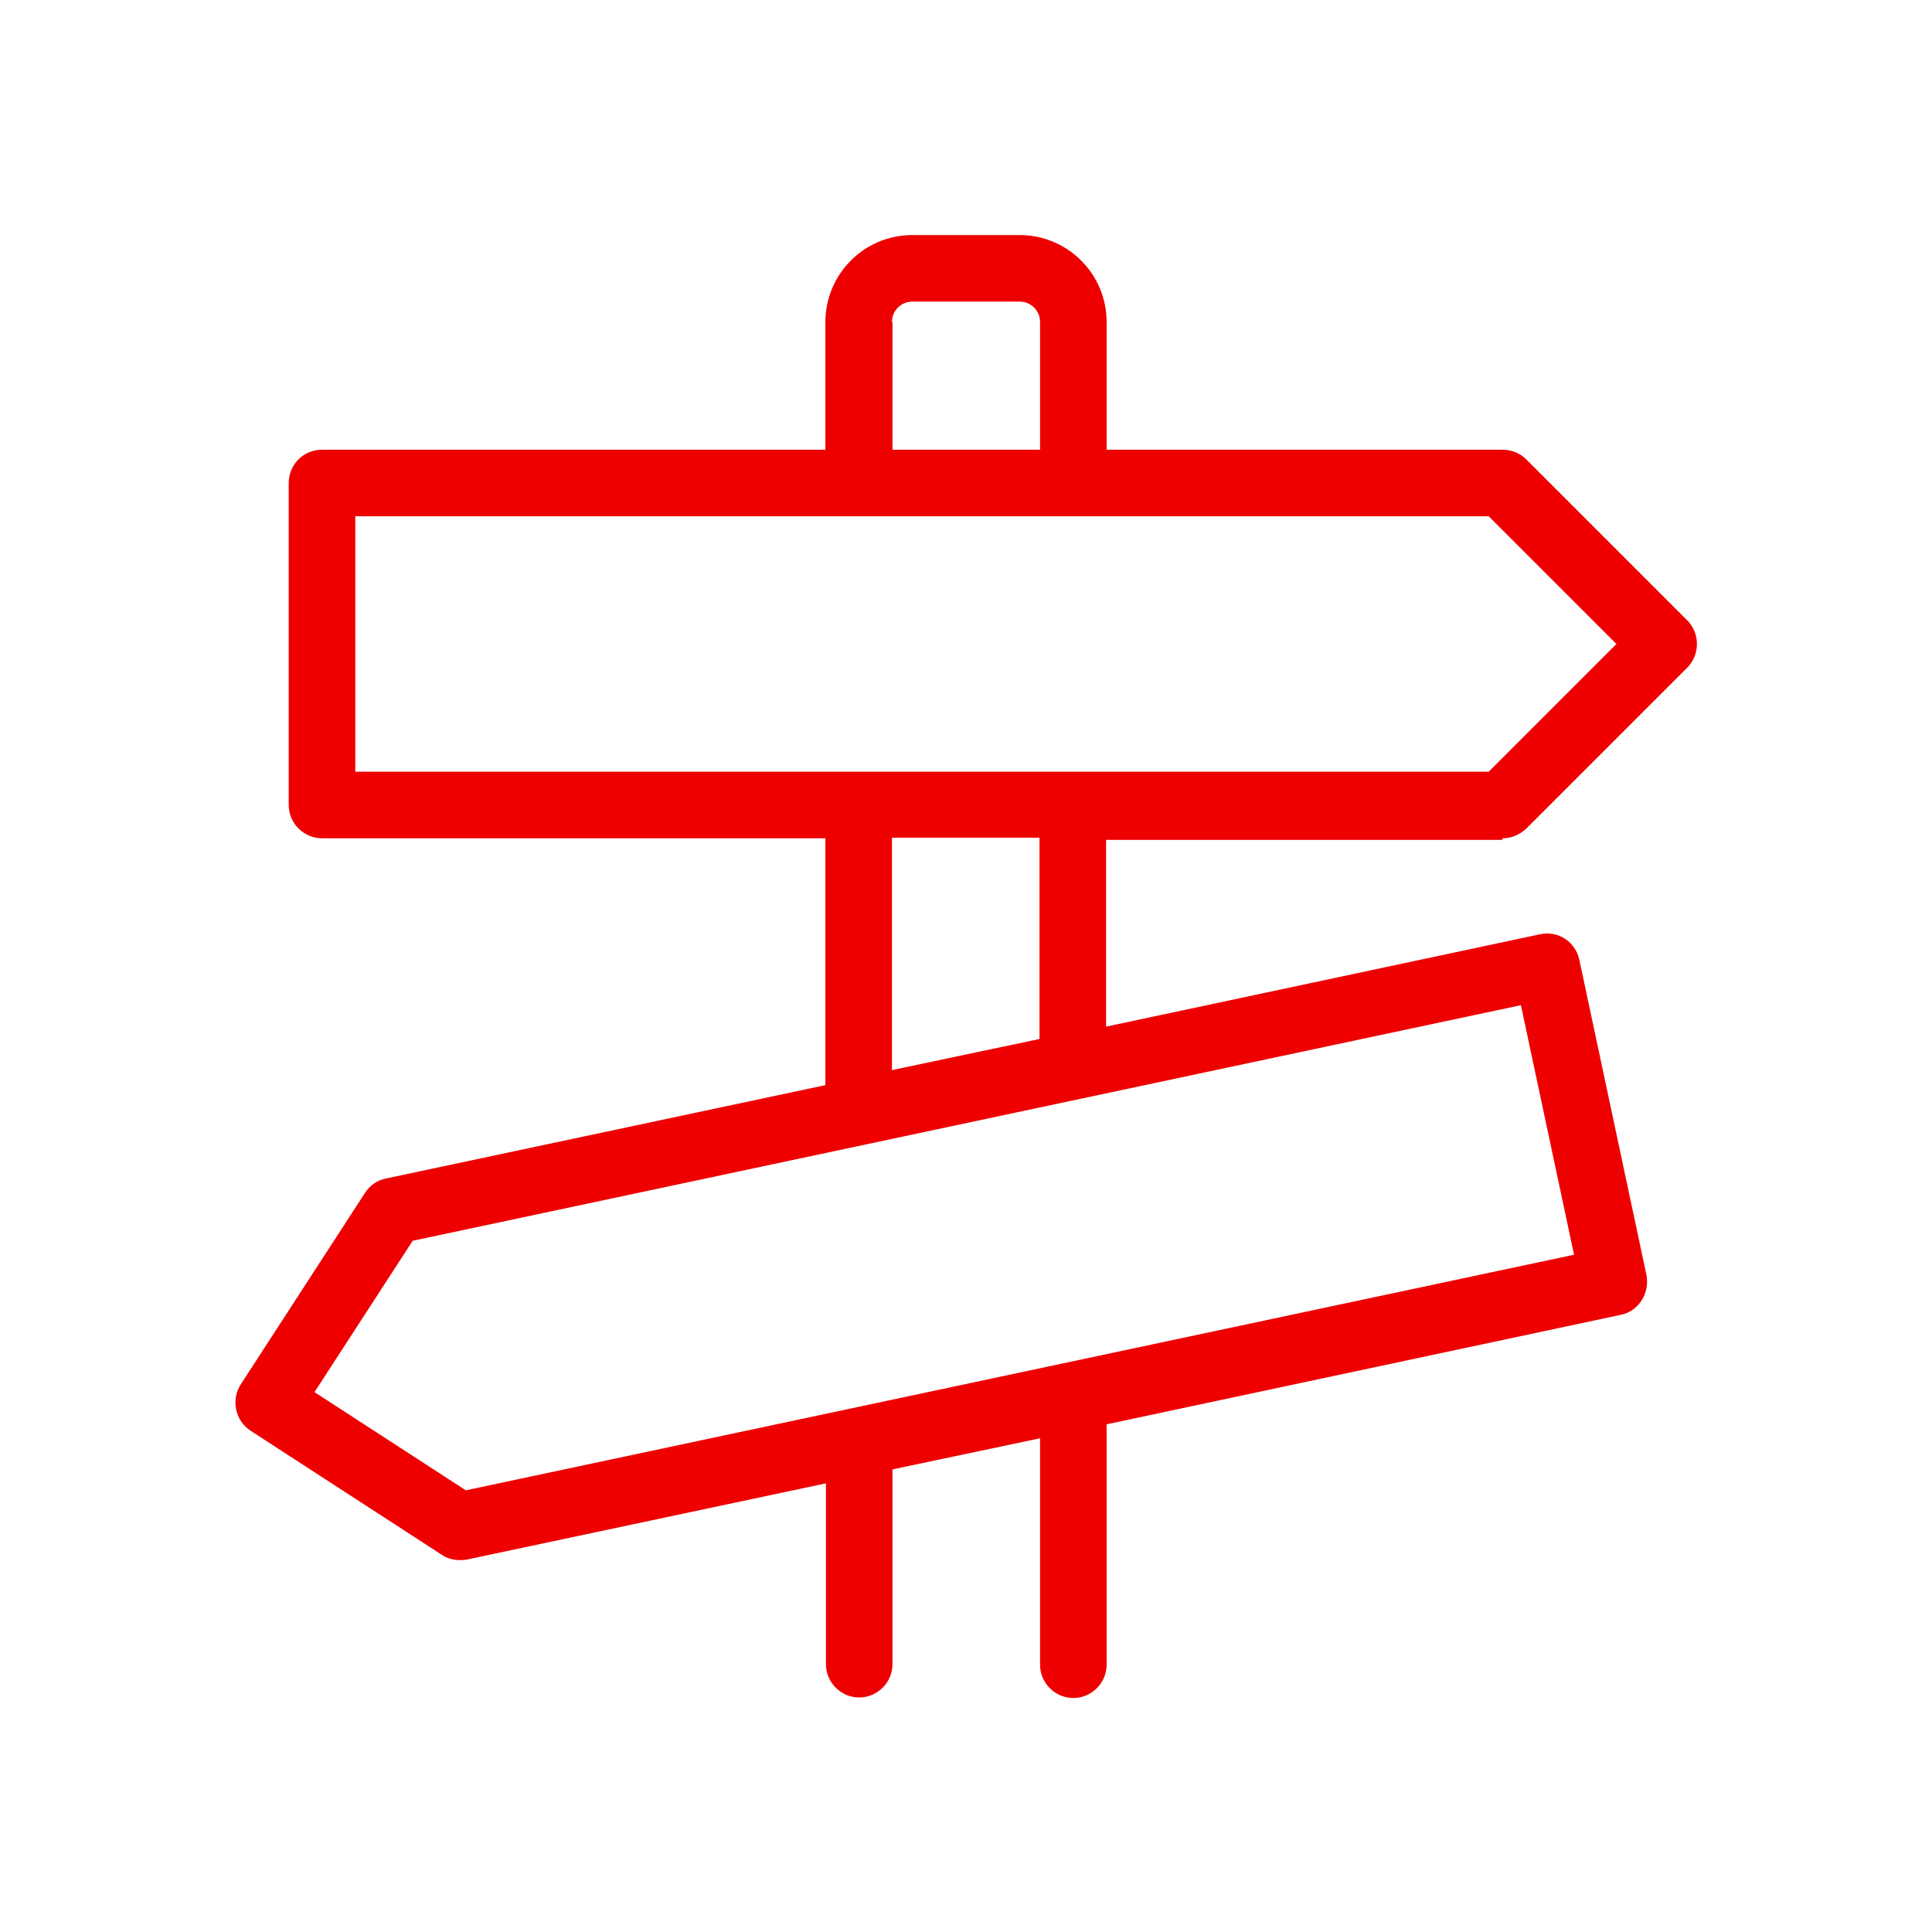
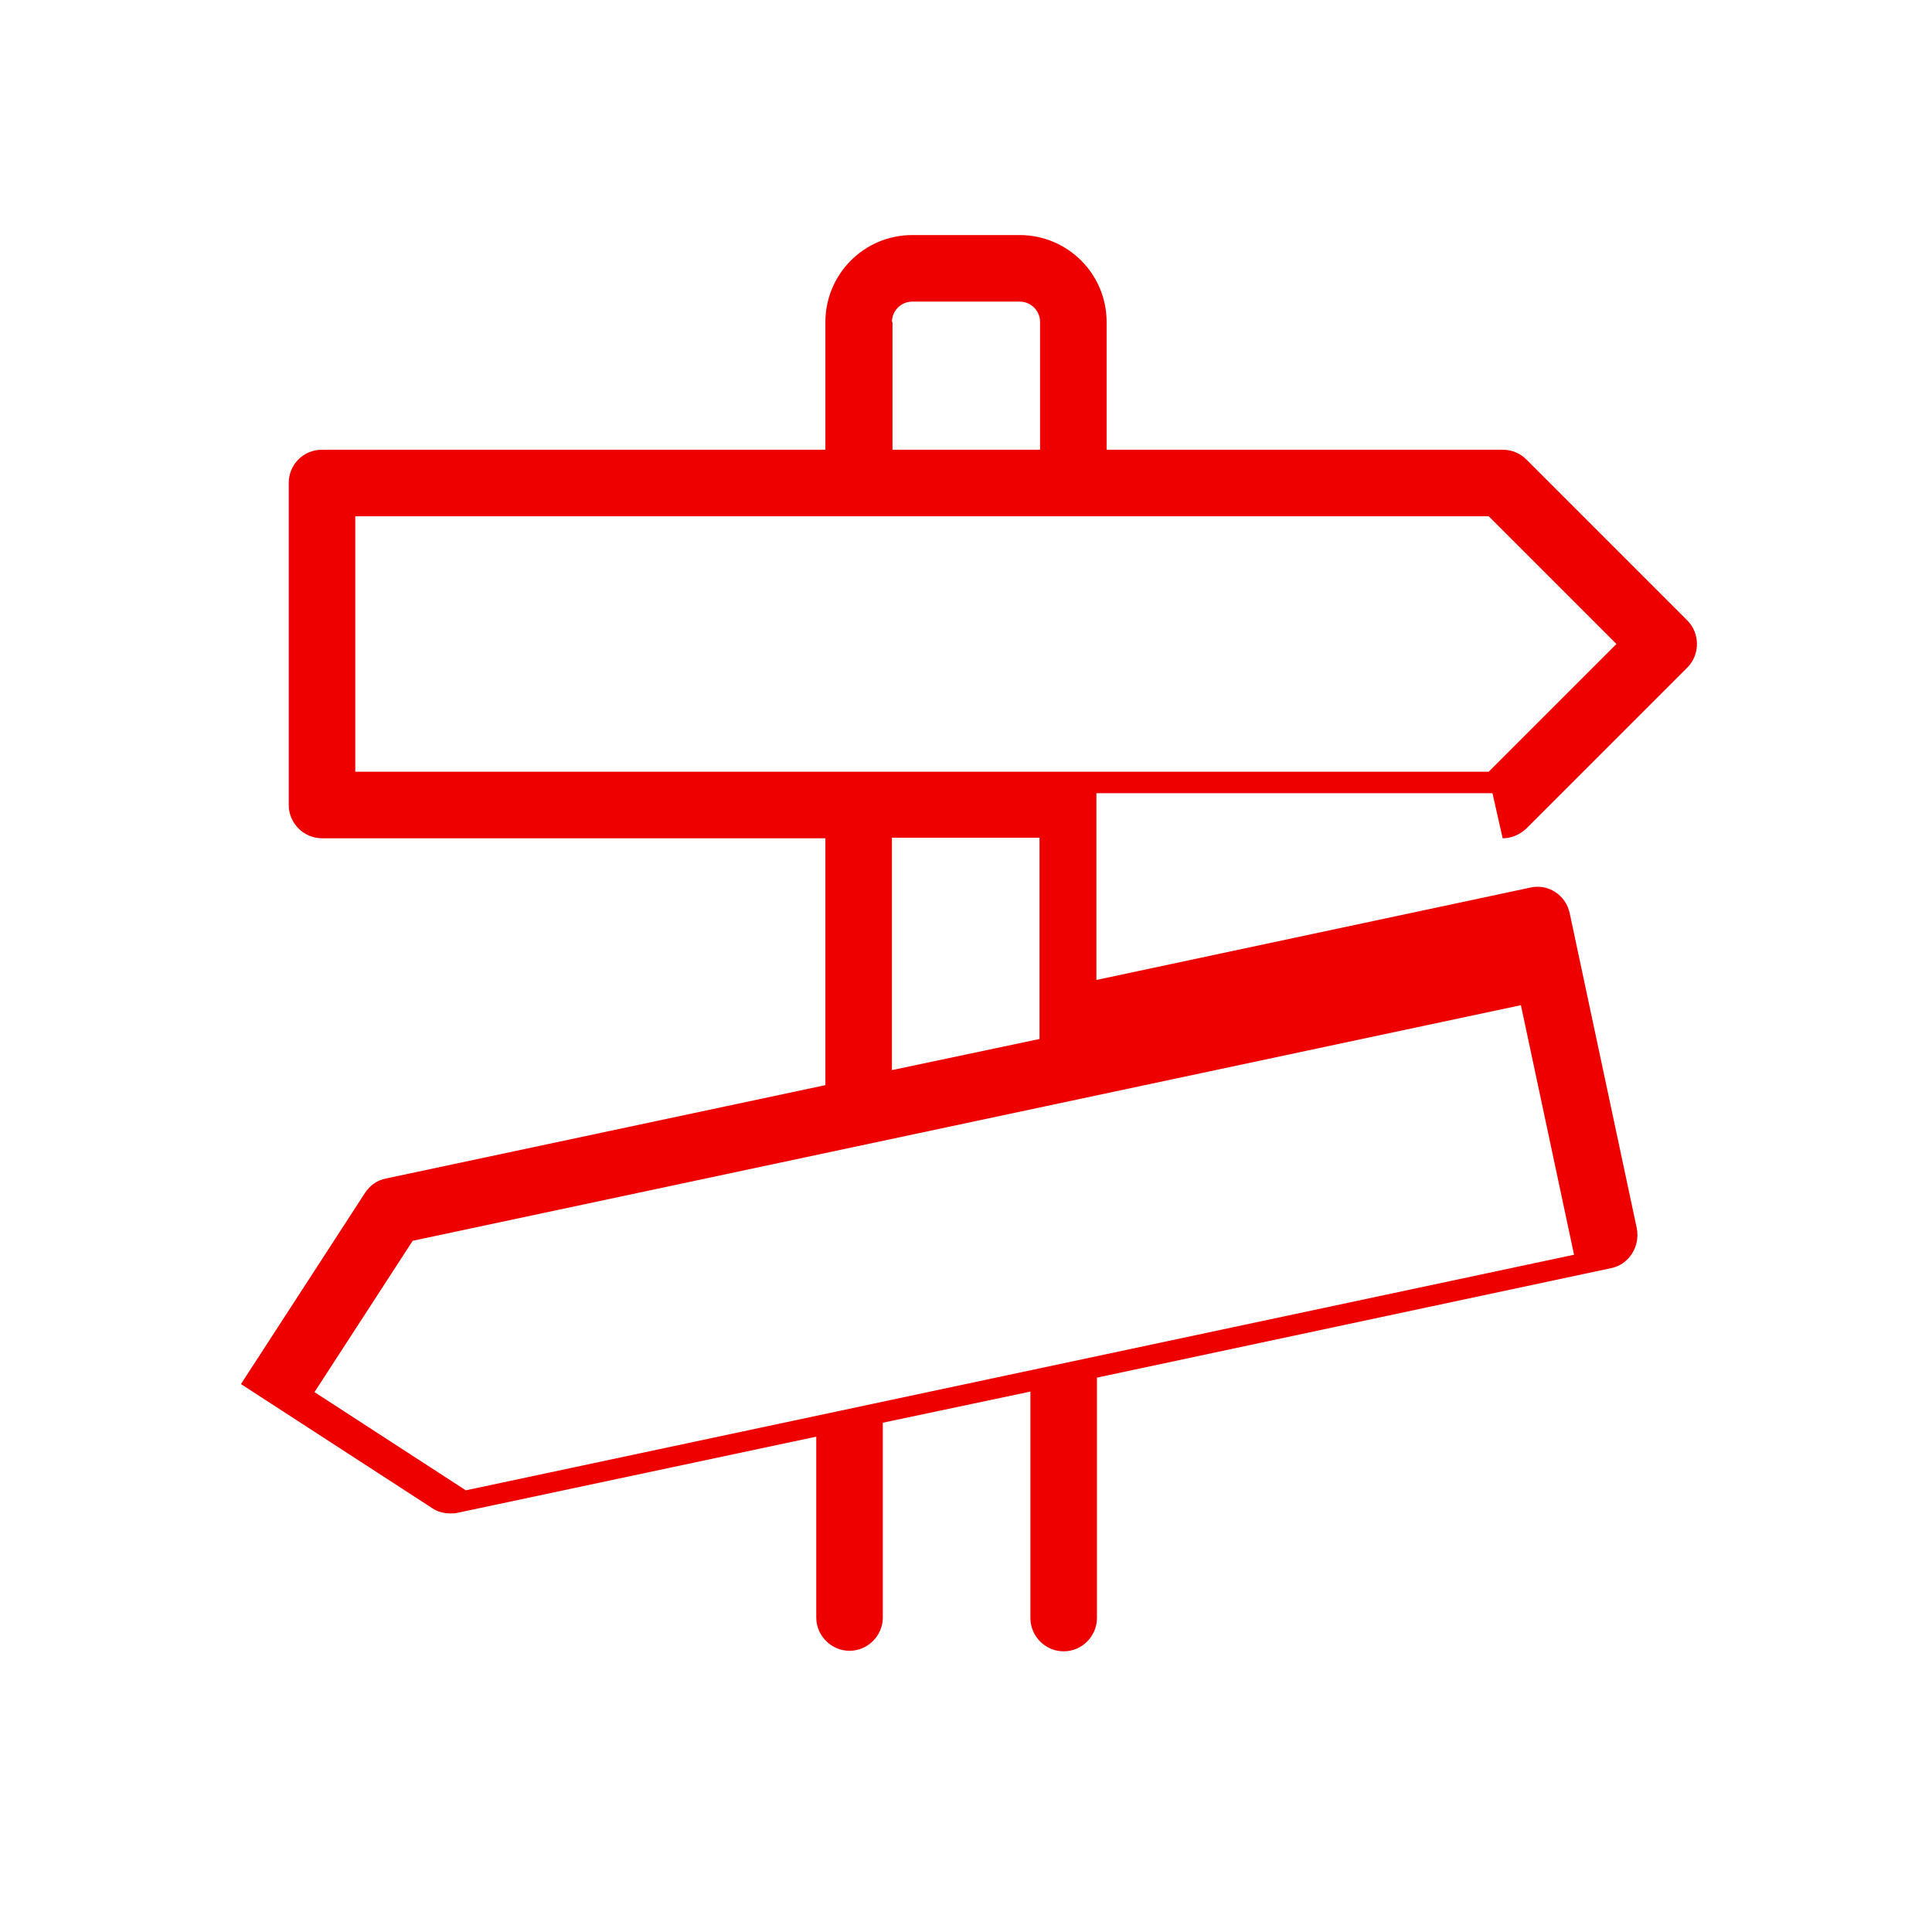
<svg xmlns="http://www.w3.org/2000/svg" id="uuid-cf2ede4b-98f8-4193-b08b-bc1246a5a565" data-name="Icon" viewBox="0 0 36 36">
  <defs>
    <style>
      .uuid-1e8095a9-056f-4f2e-adc7-84394a66cacc {
        fill: #e00;
      }
    </style>
  </defs>
-   <path class="uuid-1e8095a9-056f-4f2e-adc7-84394a66cacc" d="M28,15.62c.17,0,.32-.07,.44-.18l3-3c.24-.24,.24-.64,0-.88l-3-3c-.12-.12-.28-.18-.44-.18h-7.38v-2.38c0-.9-.73-1.62-1.62-1.62h-2c-.9,0-1.62,.73-1.62,1.62v2.38H6c-.35,0-.62,.28-.62,.62v6c0,.34,.28,.62,.62,.62H15.38v4.6l-8.19,1.74c-.16,.03-.3,.13-.39,.27l-2.31,3.56c-.19,.29-.11,.68,.18,.87l3.56,2.31c.1,.07,.22,.1,.34,.1,.04,0,.09,0,.13-.01l6.69-1.42v3.37c0,.34,.28,.62,.62,.62s.62-.28,.62-.62v-3.63l2.75-.58v4.22c0,.34,.28,.62,.62,.62s.62-.28,.62-.62v-4.48l9.58-2.04c.16-.03,.3-.13,.39-.27,.09-.14,.12-.31,.09-.47l-1.25-5.87c-.07-.34-.4-.56-.74-.48l-8.08,1.72v-3.48h7.38ZM16.62,6c0-.21,.17-.38,.38-.38h2c.21,0,.38,.17,.38,.38v2.38h-2.75v-2.38Zm-10,3.62H27.74l2.38,2.38-2.38,2.38H6.62v-4.75Zm22.71,13.76l-20.65,4.39-2.82-1.83,1.83-2.82,20.65-4.39,.99,4.65Zm-9.96-4.02l-2.75,.58v-4.33h2.75v3.75Z" />
+   <path class="uuid-1e8095a9-056f-4f2e-adc7-84394a66cacc" d="M28,15.62c.17,0,.32-.07,.44-.18l3-3c.24-.24,.24-.64,0-.88l-3-3c-.12-.12-.28-.18-.44-.18h-7.38v-2.38c0-.9-.73-1.62-1.62-1.62h-2c-.9,0-1.62,.73-1.62,1.62v2.38H6c-.35,0-.62,.28-.62,.62v6c0,.34,.28,.62,.62,.62H15.38v4.6l-8.19,1.74c-.16,.03-.3,.13-.39,.27l-2.31,3.56l3.56,2.31c.1,.07,.22,.1,.34,.1,.04,0,.09,0,.13-.01l6.69-1.42v3.37c0,.34,.28,.62,.62,.62s.62-.28,.62-.62v-3.63l2.75-.58v4.22c0,.34,.28,.62,.62,.62s.62-.28,.62-.62v-4.48l9.58-2.04c.16-.03,.3-.13,.39-.27,.09-.14,.12-.31,.09-.47l-1.25-5.87c-.07-.34-.4-.56-.74-.48l-8.08,1.72v-3.48h7.38ZM16.62,6c0-.21,.17-.38,.38-.38h2c.21,0,.38,.17,.38,.38v2.38h-2.75v-2.38Zm-10,3.62H27.74l2.38,2.38-2.38,2.38H6.62v-4.75Zm22.71,13.76l-20.65,4.39-2.82-1.83,1.83-2.82,20.65-4.39,.99,4.65Zm-9.96-4.02l-2.75,.58v-4.33h2.75v3.75Z" />
</svg>